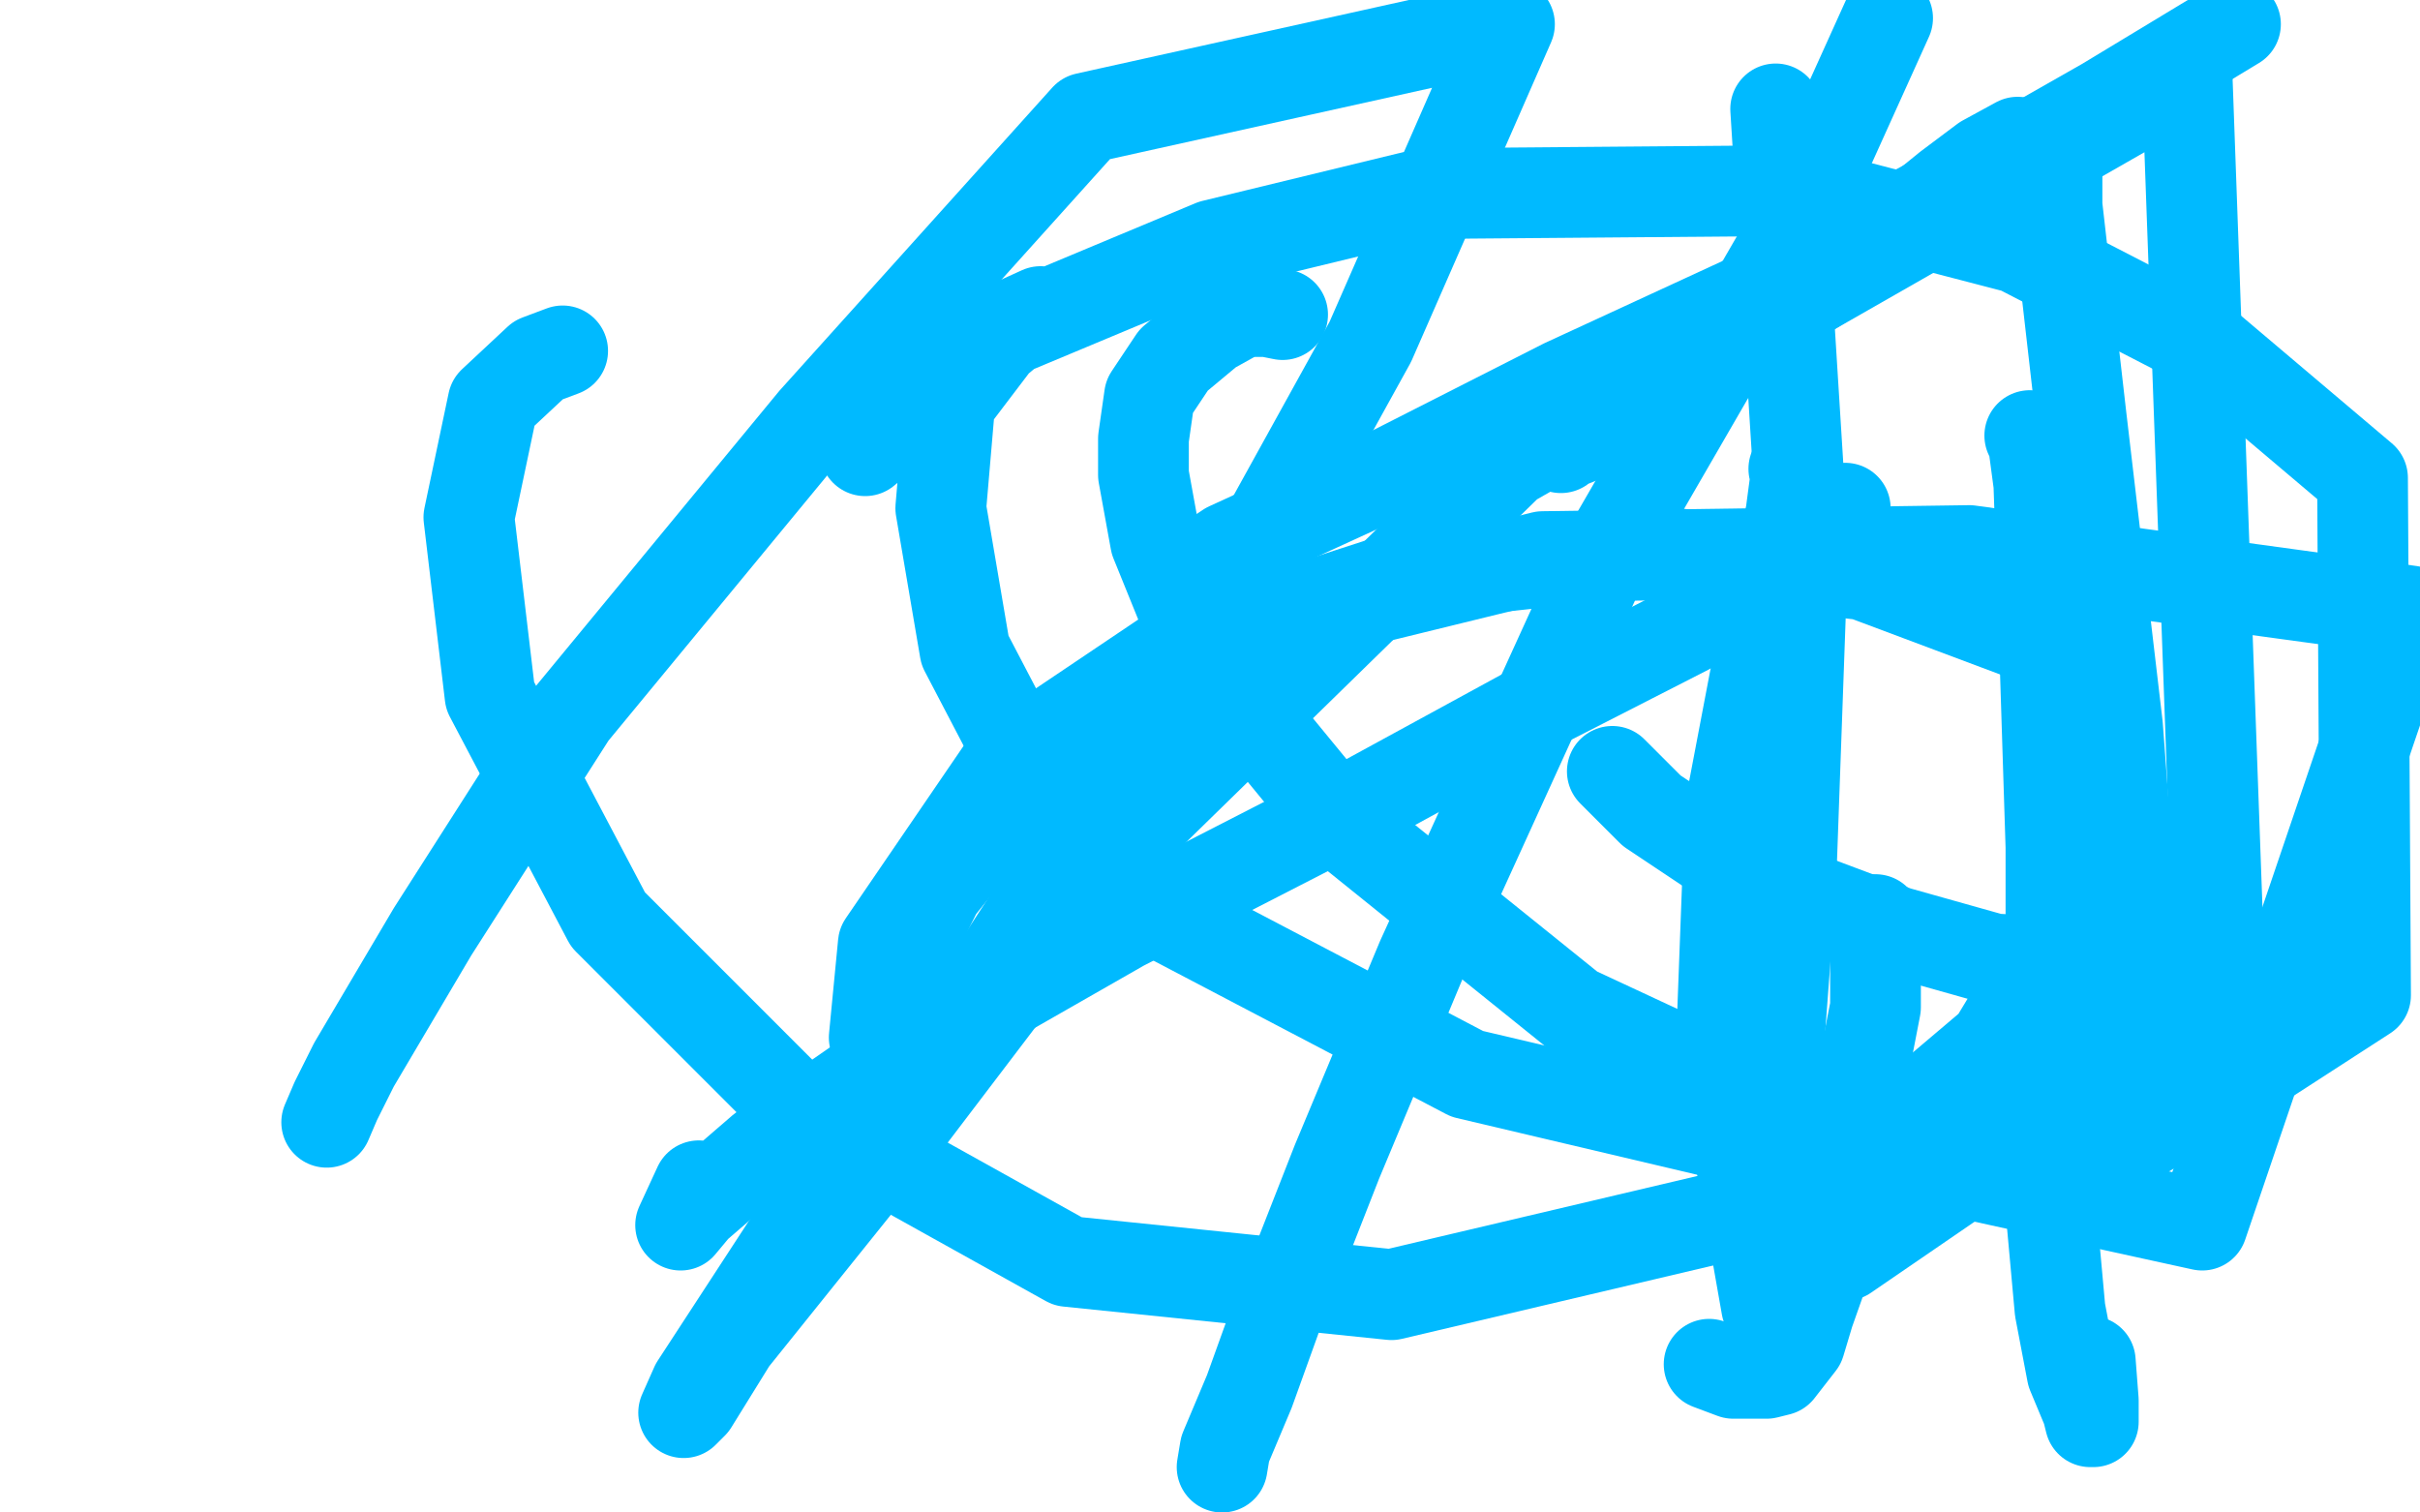
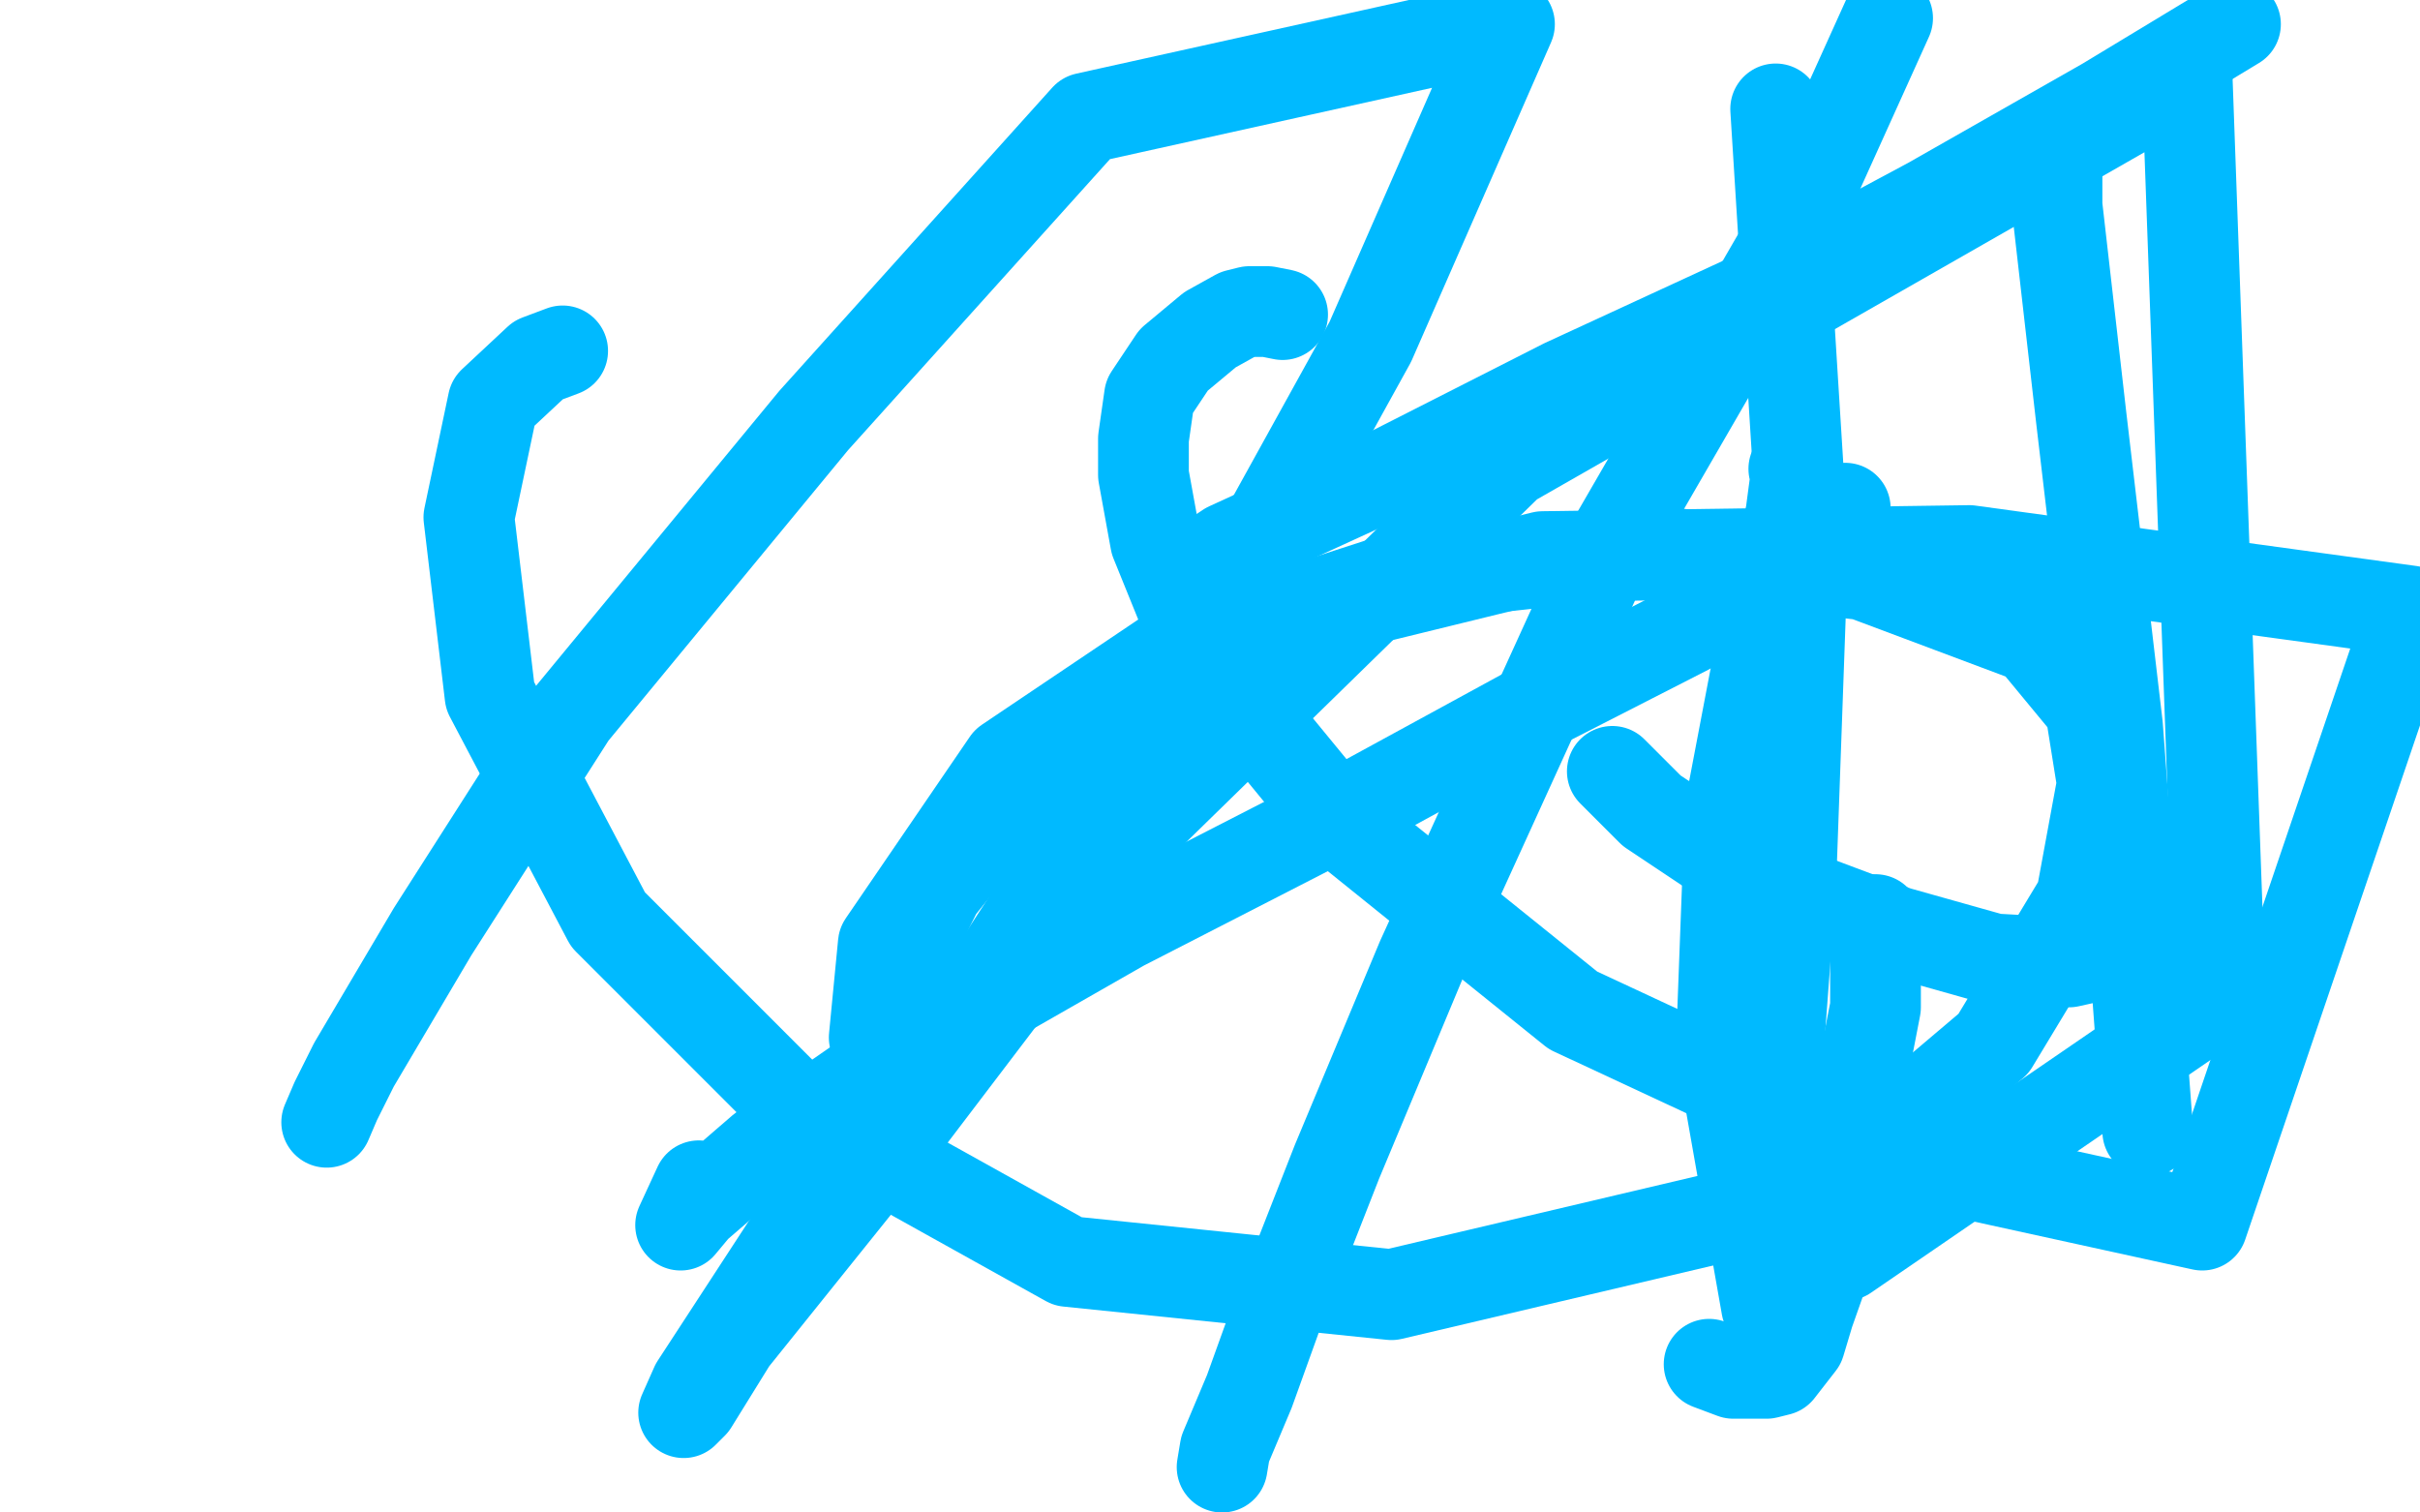
<svg xmlns="http://www.w3.org/2000/svg" width="800" height="500" version="1.1" style="stroke-antialiasing: false">
  <desc>This SVG has been created on https://colorillo.com/</desc>
  <rect x="0" y="0" width="800" height="500" style="fill: rgb(255,255,255); stroke-width:0" />
  <polyline points="108,371 111,364 111,364 117,352 117,352 143,308 143,308 189,236 189,236 269,139 269,139 359,39 359,39 499,8 453,113 390,227 325,327 260,412 230,458 226,467 229,464 242,443 295,377 368,281 499,153 723,25 734,330 610,415" style="fill: none; stroke: #00baff; stroke-width: 30; stroke-linejoin: round; stroke-linecap: round; stroke-antialiasing: false; stroke-antialias: 0; opacity: 1.0" />
  <polyline points="289,343 292,312 292,312 333,252 333,252 388,215 388,215 462,191 462,191 545,182 545,182 616,190 616,190 672,211 672,211 691,234 695,259 688,297 659,345 600,395 460,428 353,417 265,368 201,304 162,230 155,171 163,133 178,119 186,116" style="fill: none; stroke: #00baff; stroke-width: 30; stroke-linejoin: round; stroke-linecap: round; stroke-antialiasing: false; stroke-antialias: 0; opacity: 1.0" />
  <polyline points="593,155 594,154 594,154 594,155 594,155 592,170 592,170 584,204 584,204 572,267 572,267 569,347 569,347 584,432" style="fill: none; stroke: #00baff; stroke-width: 30; stroke-linejoin: round; stroke-linecap: round; stroke-antialiasing: false; stroke-antialias: 0; opacity: 1.0" />
  <polyline points="403,183 406,181 406,181 454,159 454,159 517,127 517,127 582,97 582,97 638,67 638,67 696,34 696,34 739,8 739,8" style="fill: none; stroke: #00baff; stroke-width: 30; stroke-linejoin: round; stroke-linecap: round; stroke-antialiasing: false; stroke-antialias: 0; opacity: 1.0" />
  <polyline points="582,390 582,388 582,388 587,359 587,359 592,292 592,292 596,180 596,180 587,36 587,36" style="fill: none; stroke: #00baff; stroke-width: 30; stroke-linejoin: round; stroke-linecap: round; stroke-antialiasing: false; stroke-antialias: 0; opacity: 1.0" />
  <polyline points="610,168 605,175 605,175 598,180 598,180 582,193 582,193 558,208 558,208 513,231 513,231 447,267 447,267 371,306 371,306 301,346 252,380 230,399 225,405 231,392" style="fill: none; stroke: #00baff; stroke-width: 30; stroke-linejoin: round; stroke-linecap: round; stroke-antialiasing: false; stroke-antialias: 0; opacity: 1.0" />
  <polyline points="293,329 297,320 297,320 310,294 310,294 351,243 351,243 408,209 408,209 510,184 510,184 651,182 651,182 797,202 797,202 728,405 623,382 520,334 443,272 397,216 382,179 378,157 378,145 380,131 388,119 400,109 409,104 413,103 414,103 419,103 424,104" style="fill: none; stroke: #00baff; stroke-width: 30; stroke-linejoin: round; stroke-linecap: round; stroke-antialiasing: false; stroke-antialias: 0; opacity: 1.0" />
-   <polyline points="671,144 672,145 672,145 674,160 674,160 676,217 676,217 678,280 678,280 678,351 678,351 678,400 678,400 681,433 681,433 685,454 690,466 691,470 692,470 692,463 691,450" style="fill: none; stroke: #00baff; stroke-width: 30; stroke-linejoin: round; stroke-linecap: round; stroke-antialiasing: false; stroke-antialias: 0; opacity: 1.0" />
-   <polyline points="516,148 517,147 517,147 522,145 522,145 533,141 533,141 548,134 548,134 566,122 566,122 583,106 583,106 605,92 605,92 628,75 644,62 656,53 667,47" style="fill: none; stroke: #00baff; stroke-width: 30; stroke-linejoin: round; stroke-linecap: round; stroke-antialiasing: false; stroke-antialias: 0; opacity: 1.0" />
  <polyline points="404,485 405,479 405,479 413,460 413,460 422,435 422,435 442,384 442,384 470,317 470,317 532,181 532,181 591,79 591,79 624,6" style="fill: none; stroke: #00baff; stroke-width: 30; stroke-linejoin: round; stroke-linecap: round; stroke-antialiasing: false; stroke-antialias: 0; opacity: 1.0" />
  <polyline points="533,255 546,268 546,268 579,290 579,290 627,308 627,308 659,317 659,317 677,318 677,318 684,318 684,318 693,316 693,316 707,309 719,293 721,281" style="fill: none; stroke: #00baff; stroke-width: 30; stroke-linejoin: round; stroke-linecap: round; stroke-antialiasing: false; stroke-antialias: 0; opacity: 1.0" />
  <polyline points="620,304 620,313 620,313 620,333 620,333 614,364 614,364 608,393 608,393 604,417 604,417 598,434 598,434 595,444 595,444 588,453 584,454 573,454 565,451" style="fill: none; stroke: #00baff; stroke-width: 30; stroke-linejoin: round; stroke-linecap: round; stroke-antialiasing: false; stroke-antialias: 0; opacity: 1.0" />
-   <polyline points="286,149 334,109 334,109 401,81 401,81 471,64 471,64 594,63 594,63 667,82 667,82 729,114 729,114 781,158 782,329 731,362 653,378 574,376 485,355 382,301 342,259 319,215 311,168 314,133 333,108 344,103" style="fill: none; stroke: #00baff; stroke-width: 30; stroke-linejoin: round; stroke-linecap: round; stroke-antialiasing: false; stroke-antialias: 0; opacity: 1.0" />
  <polyline points="679,53 680,53 680,53 680,68 680,68 688,138 688,138 700,240 700,240 710,374 710,374" style="fill: none; stroke: #00baff; stroke-width: 30; stroke-linejoin: round; stroke-linecap: round; stroke-antialiasing: false; stroke-antialias: 0; opacity: 1.0" />
</svg>